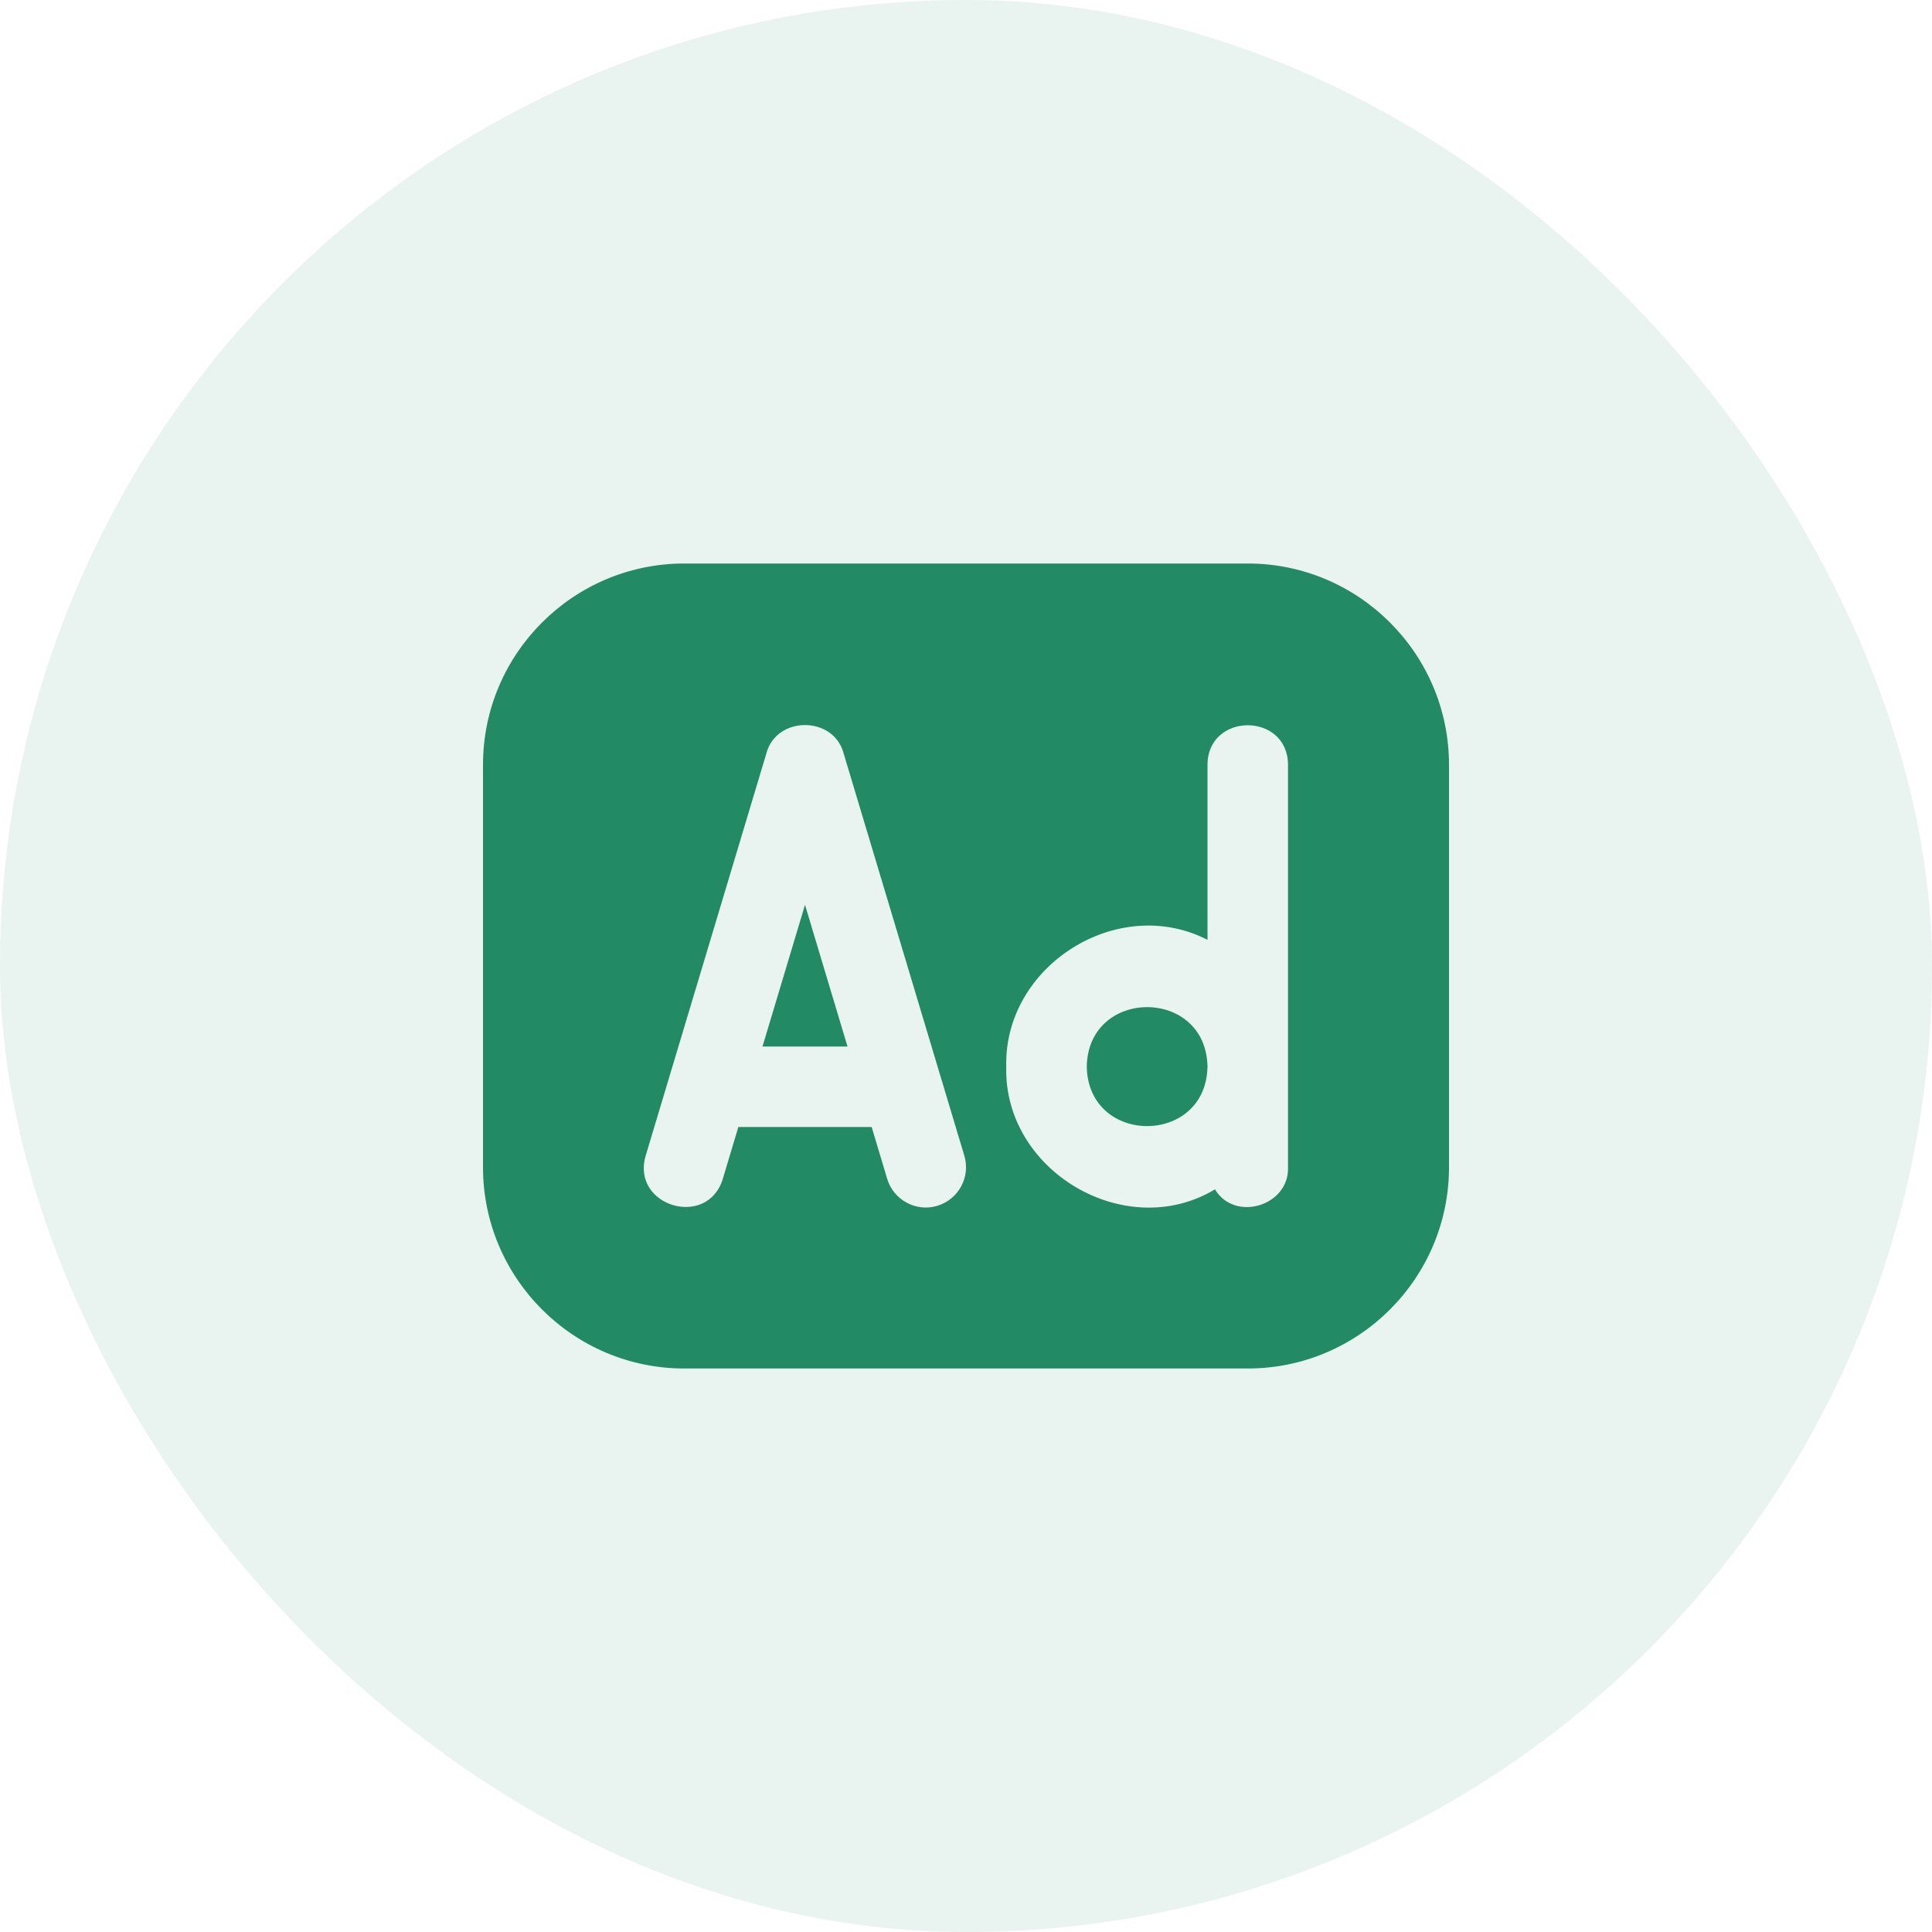
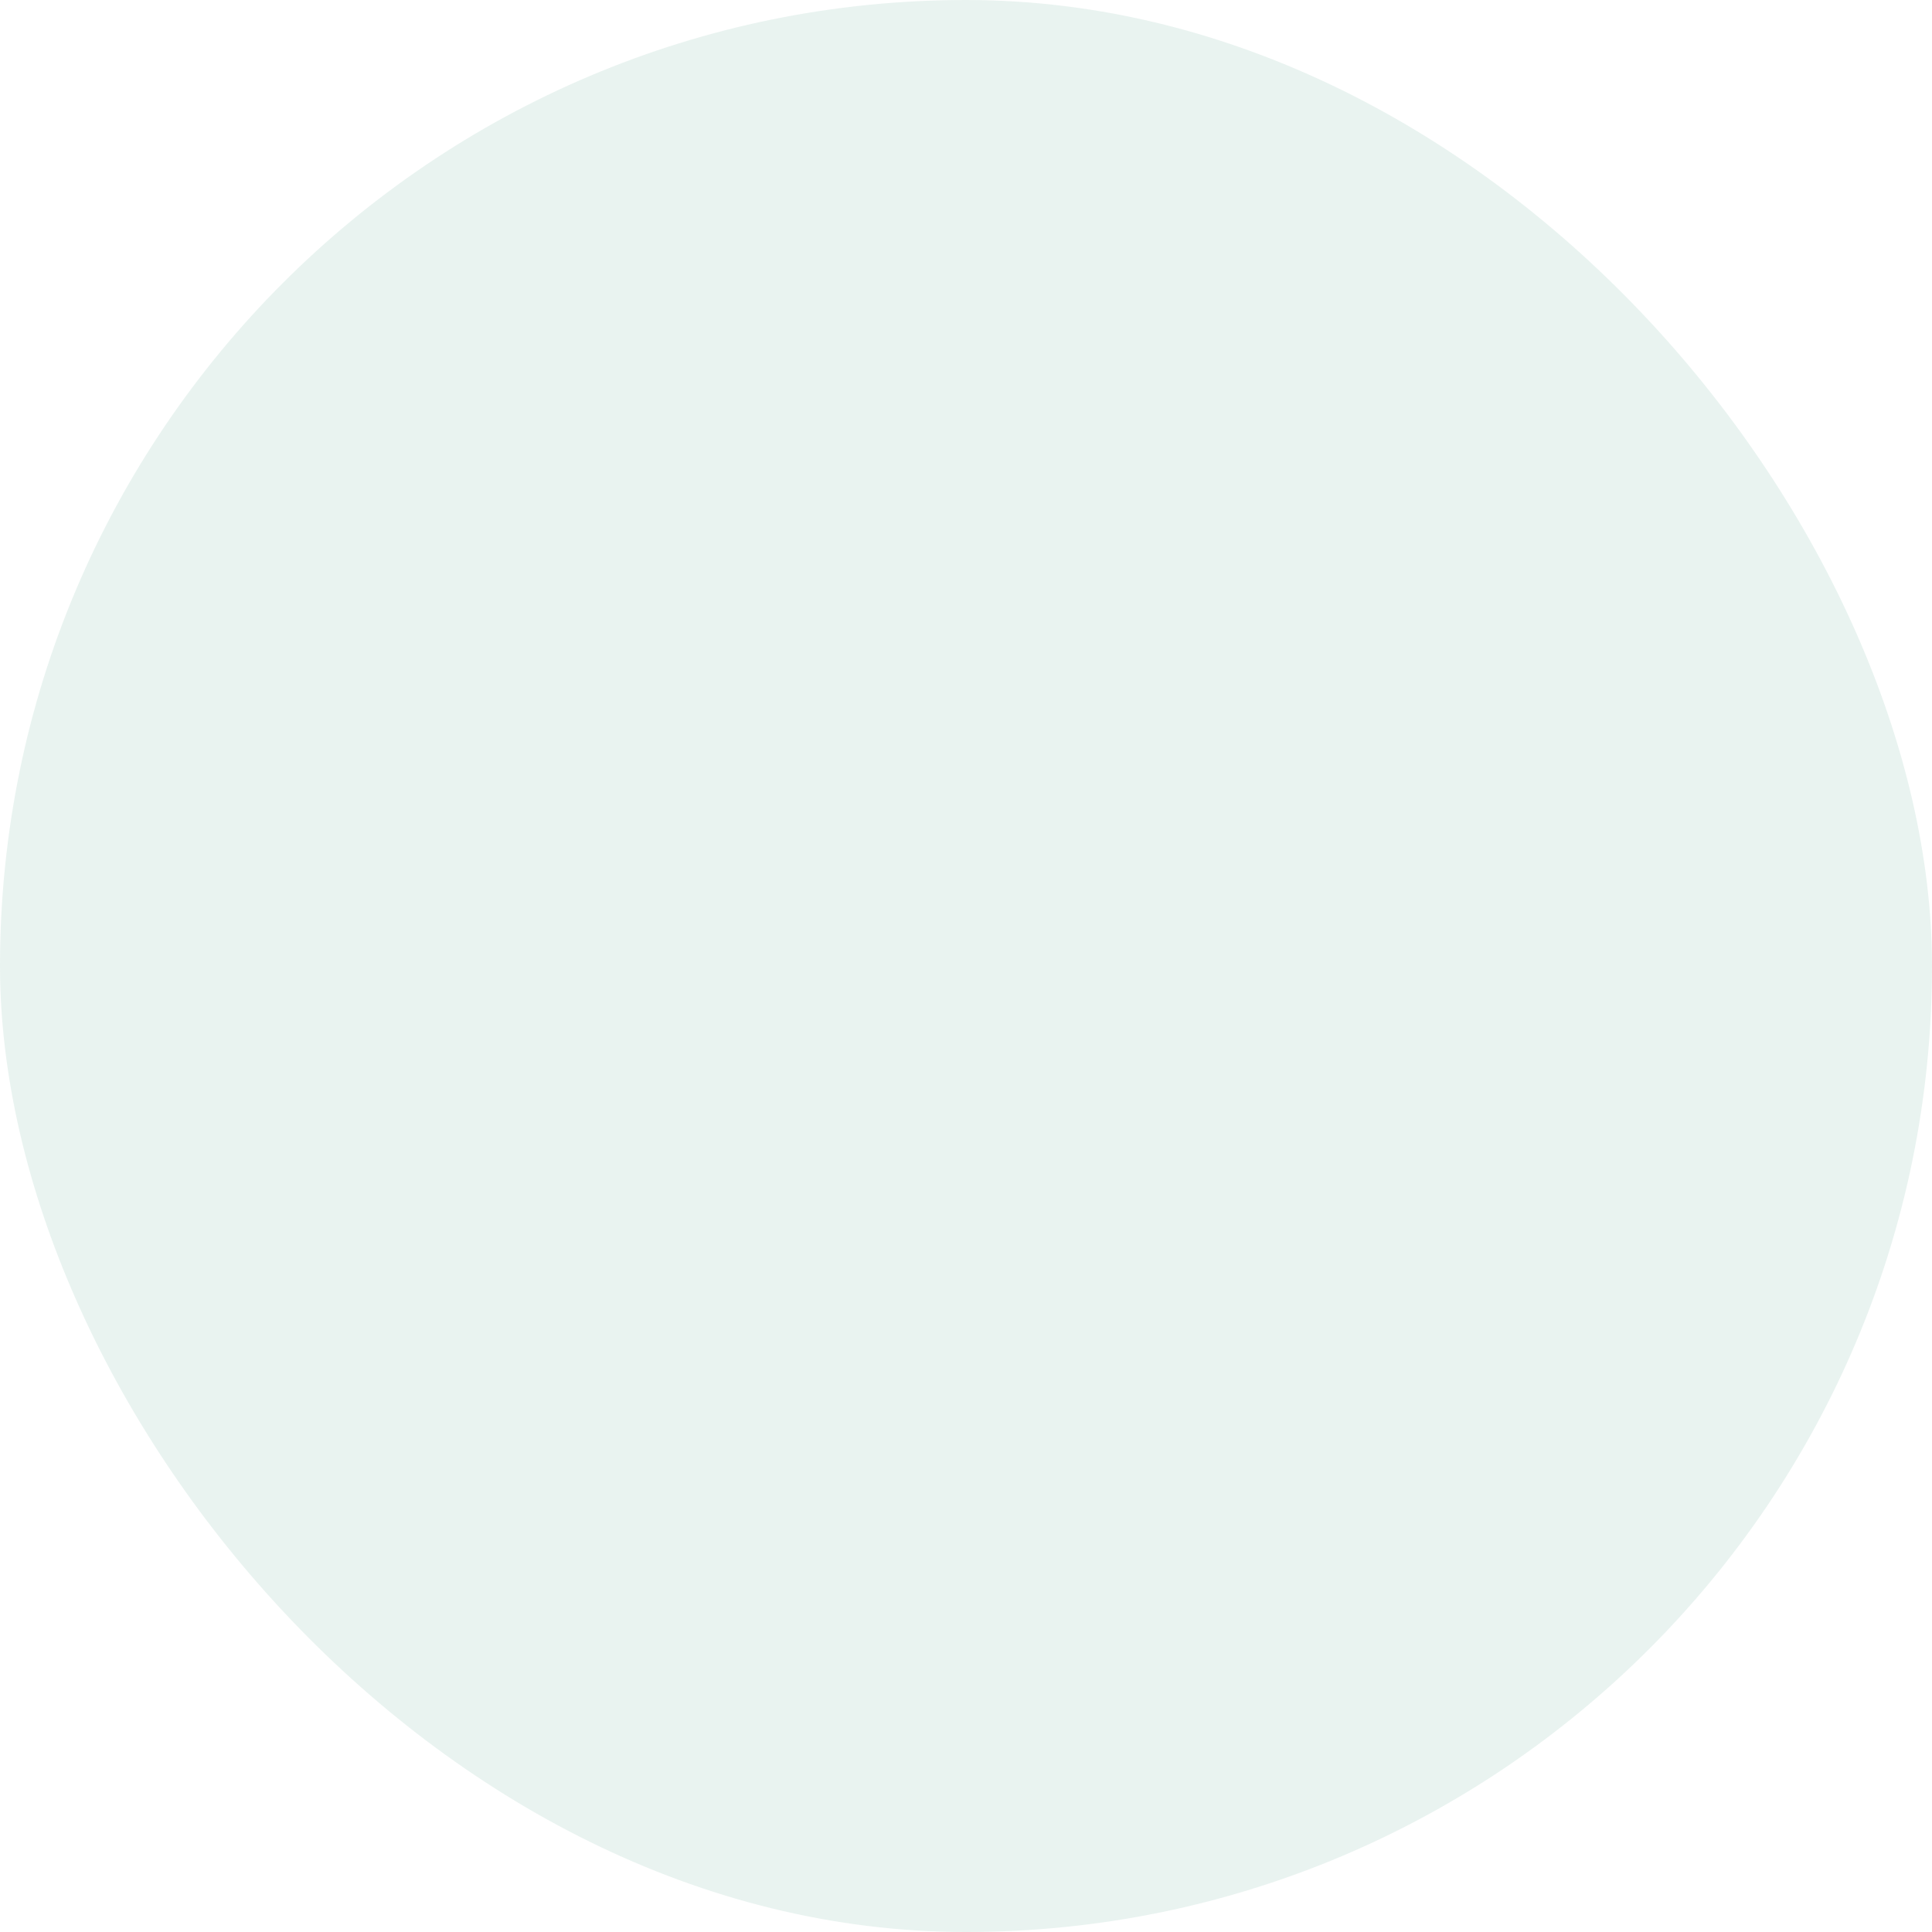
<svg xmlns="http://www.w3.org/2000/svg" width="30" height="30" viewBox="0 0 30 30" fill="none">
  <rect width="30" height="30" rx="15" fill="#228B66" fill-opacity="0.1" />
-   <path d="M18.75 16.562C18.728 17.794 16.897 17.794 16.875 16.562C16.897 15.331 18.728 15.331 18.75 16.562ZM11.84 16.25H13.16L12.5 14.05L11.84 16.25ZM22.5 11.875V18.125C22.5 19.848 21.098 21.25 19.375 21.25H10.625C8.902 21.25 7.5 19.848 7.5 18.125V11.875C7.5 10.152 8.902 8.75 10.625 8.75H19.375C21.098 8.75 22.5 10.152 22.5 11.875ZM14.974 17.946L13.099 11.696C12.944 11.113 12.056 11.113 11.901 11.696L10.026 17.946C9.795 18.729 10.986 19.087 11.224 18.304L11.465 17.5H13.535L13.776 18.304C13.875 18.638 14.232 18.823 14.554 18.724C14.885 18.624 15.073 18.276 14.974 17.946ZM20 11.875C19.996 11.057 18.754 11.058 18.75 11.875V14.594C17.36 13.877 15.587 14.993 15.625 16.562C15.581 18.186 17.48 19.302 18.866 18.468C19.172 18.981 20.021 18.726 20 18.125V11.875Z" fill="#228B66" />
</svg>